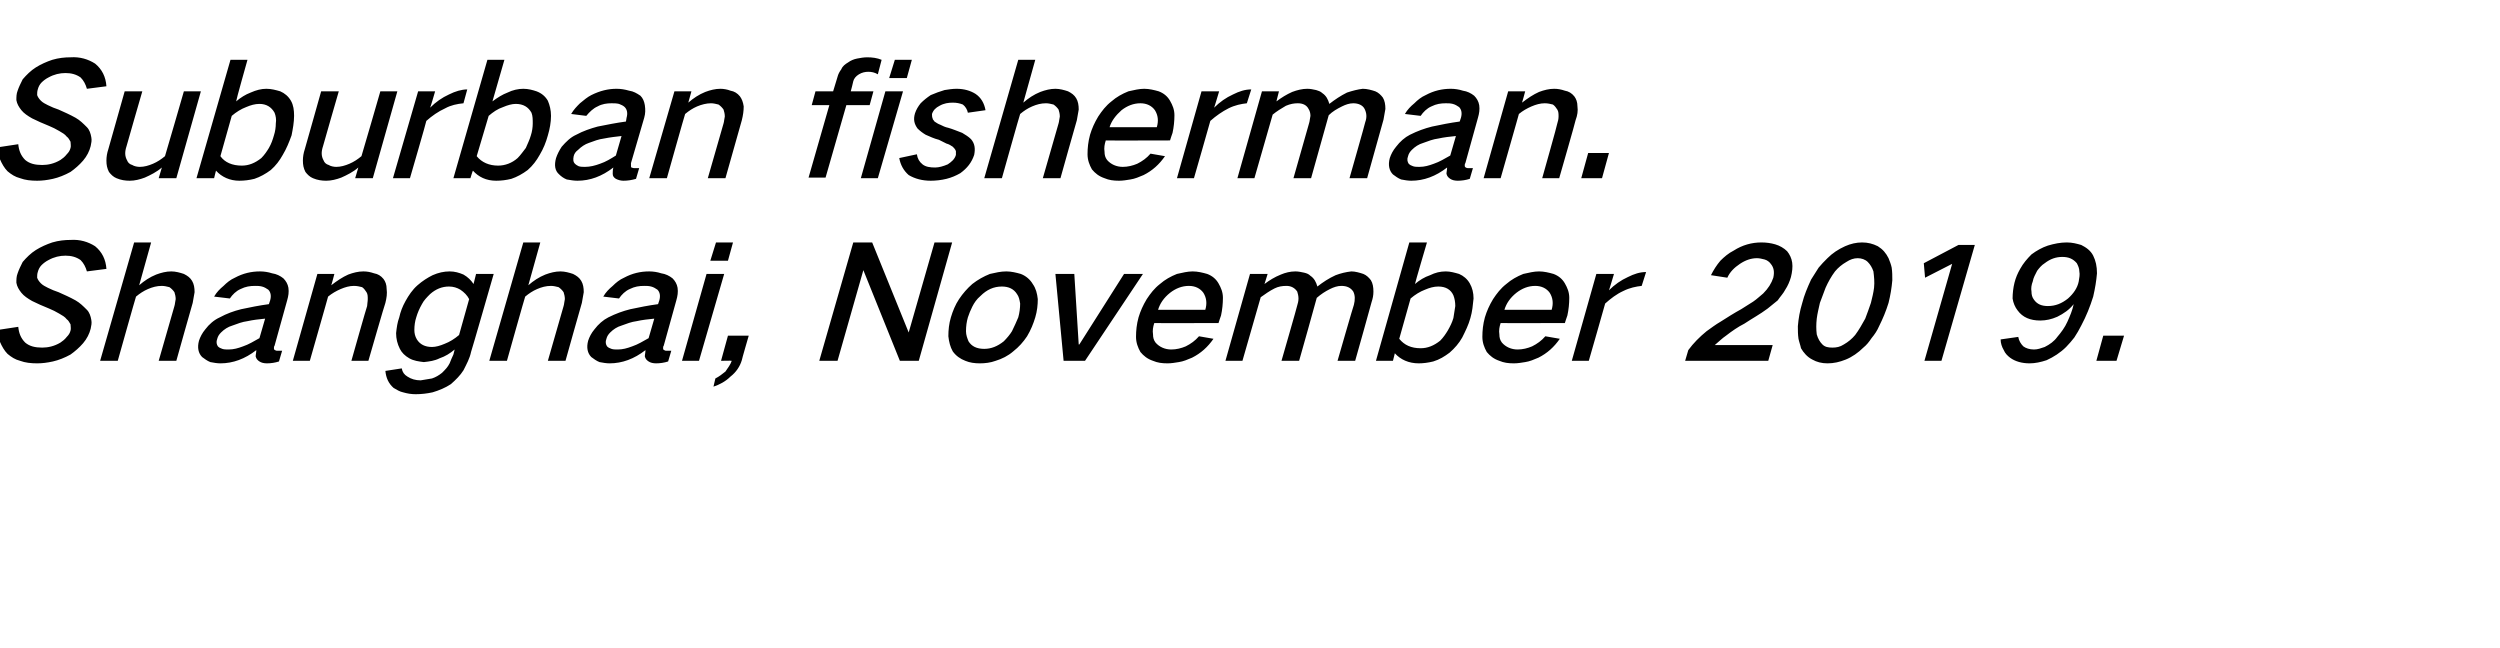
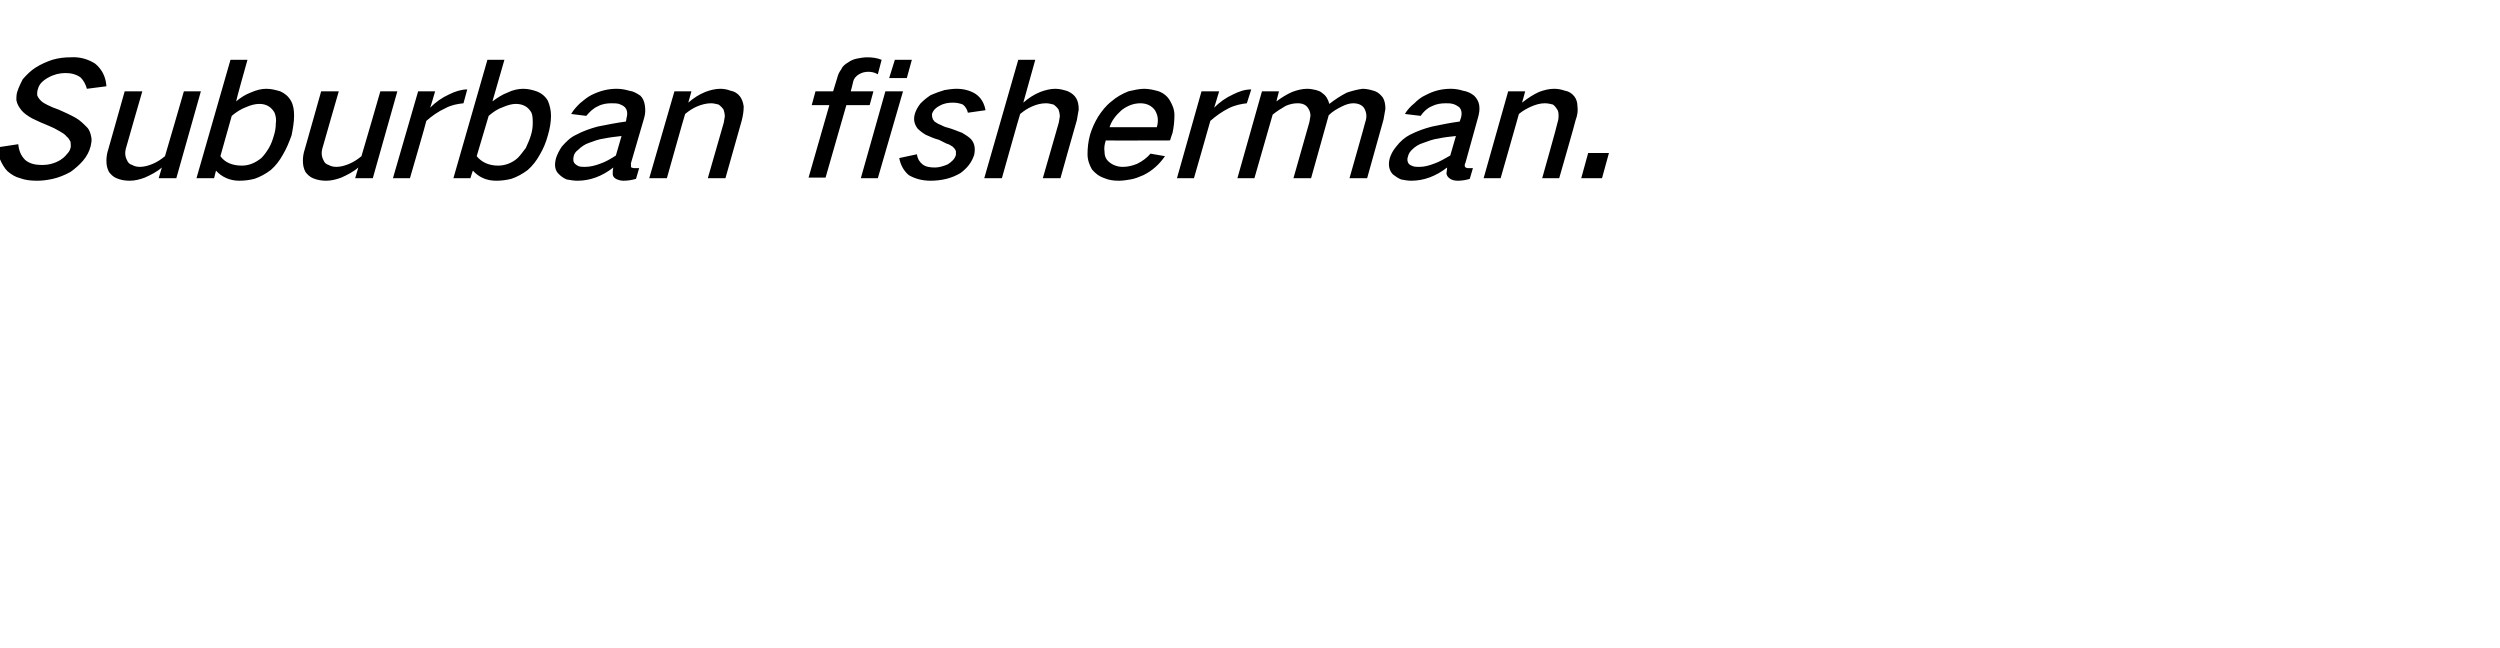
<svg xmlns="http://www.w3.org/2000/svg" version="1.1" width="397px" height="102.9px" viewBox="0 -6 397 102.9" style="top:-6px">
  <desc>Suburban fisherman. Shanghai, November 2019.</desc>
  <defs />
  <g id="Polygon27543">
-     <path d="M -0.4 46.4 C -0.3 47.1 -0.2 47.7 0 48.3 C 0.3 49 0.7 49.7 1.2 50.2 C 1.8 50.7 2.4 51.1 3.2 51.3 C 4 51.6 4.9 51.7 5.9 51.7 C 6.7 51.7 7.5 51.6 8.4 51.4 C 9.3 51.2 10.3 50.8 11.2 50.3 C 11.9 49.8 12.6 49.2 13.2 48.5 C 13.8 47.8 14.2 47 14.4 46.2 C 14.5 45.7 14.6 45.3 14.5 44.8 C 14.4 44.2 14.2 43.6 13.8 43.2 C 13.2 42.6 12.7 42.1 12 41.7 C 11.1 41.2 10.2 40.8 9.3 40.4 C 8.7 40.2 8.2 40 7.6 39.7 C 7.2 39.5 6.8 39.3 6.5 39 C 6.2 38.7 6 38.4 5.9 38.1 C 5.9 37.8 5.9 37.5 6 37.2 C 6.1 36.8 6.3 36.4 6.6 36.1 C 6.9 35.8 7.3 35.5 7.7 35.3 C 8.6 34.8 9.5 34.6 10.4 34.6 C 11.3 34.6 12.1 34.8 12.8 35.3 C 13.3 35.8 13.6 36.4 13.8 37.1 C 13.8 37.1 16.9 36.7 16.9 36.7 C 16.8 35.2 16.2 34 15.1 33.1 C 14 32.4 12.7 32 11.2 32.1 C 10.3 32.1 9.3 32.2 8.3 32.5 C 7.4 32.8 6.5 33.2 5.7 33.7 C 4.9 34.2 4.2 34.9 3.6 35.6 C 3.3 36.2 3 36.8 2.8 37.4 C 2.6 37.9 2.6 38.4 2.6 38.9 C 2.7 39.5 3 40 3.4 40.5 C 3.8 41 4.4 41.4 5.1 41.8 C 5.9 42.2 6.8 42.6 7.8 43 C 8.3 43.2 8.9 43.5 9.4 43.8 C 9.9 44.1 10.3 44.3 10.6 44.7 C 10.9 44.9 11 45.2 11.2 45.5 C 11.2 45.8 11.3 46.2 11.2 46.5 C 11.1 46.9 10.9 47.2 10.6 47.5 C 10.3 47.9 9.9 48.2 9.6 48.4 C 8.6 49 7.6 49.2 6.7 49.2 C 5.6 49.2 4.7 49 4 48.4 C 3.3 47.7 3 46.9 2.9 45.9 C 2.9 45.9 -0.4 46.4 -0.4 46.4 Z M 21.3 32.5 L 15.9 51.3 L 18.7 51.3 C 18.7 51.3 21.58 41.05 21.6 41.1 C 22.2 40.6 22.8 40.2 23.5 39.9 C 24.2 39.6 24.9 39.4 25.7 39.4 C 26.1 39.4 26.5 39.5 26.9 39.6 C 27.2 39.8 27.5 40.1 27.7 40.4 C 27.8 40.7 27.9 41.1 27.9 41.5 C 27.8 41.9 27.8 42.3 27.7 42.6 C 27.7 42.63 25.2 51.3 25.2 51.3 L 28 51.3 C 28 51.3 30.58 42.1 30.6 42.1 C 30.7 41.5 30.8 40.9 30.9 40.4 C 30.9 39.7 30.8 39.1 30.5 38.6 C 30.2 38.1 29.8 37.8 29.2 37.5 C 28.6 37.3 27.9 37.1 27.2 37.1 C 26.4 37.1 25.6 37.3 24.8 37.6 C 23.8 38 22.9 38.6 22.1 39.3 C 22.09 39.28 24 32.5 24 32.5 L 21.3 32.5 Z M 32.6 46.3 C 32.1 46.9 31.8 47.5 31.6 48.1 C 31.3 49.2 31.5 50.1 32.1 50.7 C 32.5 51 32.9 51.3 33.4 51.5 C 33.9 51.6 34.5 51.7 35 51.7 C 37 51.7 38.9 51 40.7 49.6 C 40.7 50 40.6 50.3 40.6 50.6 C 40.7 51 40.9 51.2 41.2 51.4 C 41.5 51.6 41.9 51.7 42.4 51.7 C 43 51.7 43.7 51.6 44.3 51.4 C 44.3 51.4 44.8 49.7 44.8 49.7 C 44.6 49.7 44.3 49.7 44.1 49.7 C 43.9 49.7 43.8 49.7 43.7 49.6 C 43.6 49.6 43.5 49.5 43.5 49.3 C 43.5 49.2 43.5 49 43.6 48.9 C 43.6 48.9 45.6 41.7 45.6 41.7 C 45.8 41 45.9 40.4 45.8 39.7 C 45.7 39.1 45.4 38.6 45 38.2 C 44.5 37.8 43.9 37.5 43.2 37.4 C 42.6 37.2 41.9 37.1 41.3 37.1 C 39.9 37.1 38.6 37.4 37.3 38.1 C 36.6 38.4 36 38.9 35.5 39.4 C 34.9 39.9 34.4 40.4 34 41.1 C 34 41.1 36.5 41.4 36.5 41.4 C 36.9 40.8 37.5 40.2 38.2 39.9 C 39 39.5 39.7 39.4 40.5 39.4 C 40.9 39.4 41.2 39.4 41.6 39.5 C 42 39.6 42.3 39.8 42.6 40 C 43 40.4 43.1 41 42.9 41.7 C 42.9 41.7 42.7 42.3 42.7 42.3 C 41.2 42.5 39.7 42.8 38.3 43.1 C 37.1 43.4 36 43.8 34.9 44.4 C 34 44.8 33.2 45.5 32.6 46.3 C 32.6 46.3 32.6 46.3 32.6 46.3 Z M 34.6 49 C 34.4 48.7 34.3 48.3 34.5 47.8 C 34.6 47.4 34.8 47.1 35.1 46.8 C 35.6 46.3 36.2 45.9 36.9 45.7 C 37.7 45.4 38.5 45.1 39.3 45 C 40.2 44.8 41.1 44.7 42.1 44.6 C 42.1 44.6 41.2 47.7 41.2 47.7 C 40.3 48.2 39.5 48.7 38.6 49 C 37.8 49.3 37.1 49.5 36.3 49.5 C 35.9 49.5 35.6 49.5 35.3 49.4 C 35 49.3 34.8 49.2 34.6 49 C 34.6 49 34.6 49 34.6 49 Z M 50.4 37.5 L 46.5 51.3 L 49.2 51.3 C 49.2 51.3 52.13 41.05 52.1 41.1 C 52.7 40.6 53.4 40.2 54.1 39.9 C 54.8 39.6 55.5 39.4 56.2 39.4 C 56.7 39.4 57.1 39.5 57.5 39.6 C 57.8 39.8 58 40.1 58.2 40.4 C 58.4 40.7 58.4 41.1 58.4 41.5 C 58.4 41.9 58.3 42.3 58.3 42.6 C 58.25 42.63 55.8 51.3 55.8 51.3 L 58.5 51.3 C 58.5 51.3 61.15 42.1 61.2 42.1 C 61.4 41.3 61.5 40.6 61.4 39.9 C 61.4 39.2 61.2 38.7 60.9 38.3 C 60.5 37.8 60 37.5 59.4 37.4 C 58.8 37.2 58.3 37.1 57.7 37.1 C 56.9 37.1 56.1 37.3 55.3 37.6 C 54.4 38 53.5 38.6 52.6 39.3 C 52.64 39.28 53.1 37.5 53.1 37.5 L 50.4 37.5 Z M 64.4 41.8 C 63.9 42.7 63.6 43.5 63.4 44.4 C 63.1 45.2 63 46 62.9 46.9 C 62.9 47.8 63.1 48.6 63.5 49.4 C 63.8 50 64.3 50.5 65 50.9 C 65.7 51.3 66.5 51.4 67.3 51.5 C 68.2 51.4 69 51.3 69.8 50.9 C 70.7 50.6 71.5 50.1 72.2 49.5 C 72.2 49.5 72 50.3 72 50.3 C 71.8 50.7 71.6 51.2 71.4 51.7 C 71.1 52.3 70.7 52.7 70.2 53.2 C 69.7 53.6 69.2 53.9 68.6 54.1 C 68 54.2 67.4 54.3 66.8 54.4 C 66 54.4 65.3 54.2 64.7 53.8 C 64.2 53.5 63.9 53.1 63.8 52.5 C 63.8 52.5 61.2 52.9 61.2 52.9 C 61.3 54 61.7 54.9 62.5 55.6 C 63 55.9 63.5 56.2 64 56.3 C 64.7 56.5 65.3 56.6 66 56.6 C 66.9 56.6 67.8 56.5 68.7 56.3 C 69.7 56 70.7 55.6 71.6 55 C 72.4 54.3 73.1 53.6 73.6 52.8 C 74.1 51.8 74.6 50.9 74.8 49.9 C 74.83 49.93 78.4 37.5 78.4 37.5 L 75.6 37.5 C 75.6 37.5 75.19 39.08 75.2 39.1 C 74.8 38.5 74.3 38 73.6 37.6 C 72.9 37.3 72.2 37.1 71.4 37.1 C 70.5 37.1 69.6 37.3 68.7 37.7 C 67.9 38.1 67.1 38.6 66.3 39.3 C 65.5 40 64.9 40.9 64.4 41.8 C 64.4 41.8 64.4 41.8 64.4 41.8 Z M 70.6 48.6 C 69.9 48.9 69.2 49.1 68.6 49.1 C 67.5 49.1 66.7 48.7 66.2 47.9 C 65.9 47.4 65.8 46.9 65.8 46.4 C 65.8 45.7 65.9 45 66.1 44.4 C 66.3 43.7 66.6 43 67 42.3 C 67.3 41.7 67.8 41.2 68.3 40.7 C 69.2 39.9 70.2 39.5 71.3 39.5 C 72 39.5 72.6 39.7 73.1 40 C 73.7 40.4 74.2 40.9 74.5 41.5 C 74.5 41.5 72.9 47.2 72.9 47.2 C 72.2 47.8 71.4 48.3 70.6 48.6 C 70.6 48.6 70.6 48.6 70.6 48.6 Z M 83.1 32.5 L 77.7 51.3 L 80.5 51.3 C 80.5 51.3 83.38 41.05 83.4 41.1 C 84 40.6 84.6 40.2 85.3 39.9 C 86 39.6 86.7 39.4 87.5 39.4 C 87.9 39.4 88.3 39.5 88.7 39.6 C 89 39.8 89.3 40.1 89.5 40.4 C 89.6 40.7 89.7 41.1 89.7 41.5 C 89.6 41.9 89.6 42.3 89.5 42.6 C 89.5 42.63 87 51.3 87 51.3 L 89.8 51.3 C 89.8 51.3 92.38 42.1 92.4 42.1 C 92.5 41.5 92.6 40.9 92.7 40.4 C 92.7 39.7 92.6 39.1 92.3 38.6 C 92 38.1 91.6 37.8 91 37.5 C 90.4 37.3 89.7 37.1 89 37.1 C 88.2 37.1 87.4 37.3 86.6 37.6 C 85.6 38 84.7 38.6 83.9 39.3 C 83.89 39.28 85.8 32.5 85.8 32.5 L 83.1 32.5 Z M 94.4 46.3 C 93.9 46.9 93.6 47.5 93.4 48.1 C 93.1 49.2 93.3 50.1 93.9 50.7 C 94.3 51 94.7 51.3 95.2 51.5 C 95.7 51.6 96.3 51.7 96.8 51.7 C 98.8 51.7 100.7 51 102.5 49.6 C 102.5 50 102.4 50.3 102.4 50.6 C 102.5 51 102.7 51.2 103 51.4 C 103.3 51.6 103.7 51.7 104.2 51.7 C 104.8 51.7 105.5 51.6 106.1 51.4 C 106.1 51.4 106.6 49.7 106.6 49.7 C 106.4 49.7 106.1 49.7 105.9 49.7 C 105.7 49.7 105.6 49.7 105.5 49.6 C 105.4 49.6 105.3 49.5 105.3 49.3 C 105.3 49.2 105.3 49 105.4 48.9 C 105.4 48.9 107.4 41.7 107.4 41.7 C 107.6 41 107.7 40.4 107.6 39.7 C 107.5 39.1 107.2 38.6 106.8 38.2 C 106.3 37.8 105.7 37.5 105 37.4 C 104.4 37.2 103.7 37.1 103.1 37.1 C 101.7 37.1 100.4 37.4 99.1 38.1 C 98.4 38.4 97.8 38.9 97.3 39.4 C 96.7 39.9 96.2 40.4 95.8 41.1 C 95.8 41.1 98.3 41.4 98.3 41.4 C 98.7 40.8 99.3 40.2 100 39.9 C 100.8 39.5 101.5 39.4 102.3 39.4 C 102.7 39.4 103 39.4 103.4 39.5 C 103.8 39.6 104.1 39.8 104.4 40 C 104.8 40.4 104.9 41 104.7 41.7 C 104.7 41.7 104.5 42.3 104.5 42.3 C 103 42.5 101.5 42.8 100.1 43.1 C 98.9 43.4 97.8 43.8 96.6 44.4 C 95.8 44.8 95 45.5 94.4 46.3 C 94.4 46.3 94.4 46.3 94.4 46.3 Z M 96.4 49 C 96.2 48.7 96.1 48.3 96.3 47.8 C 96.4 47.4 96.6 47.1 96.9 46.8 C 97.4 46.3 98 45.9 98.7 45.7 C 99.5 45.4 100.3 45.1 101.1 45 C 102 44.8 102.9 44.7 103.9 44.6 C 103.9 44.6 103 47.7 103 47.7 C 102.1 48.2 101.3 48.7 100.4 49 C 99.6 49.3 98.9 49.5 98.1 49.5 C 97.7 49.5 97.4 49.5 97.1 49.4 C 96.8 49.3 96.6 49.2 96.4 49 C 96.4 49 96.4 49 96.4 49 Z M 112.2 37.5 L 108.3 51.3 L 111 51.3 L 115 37.5 L 112.2 37.5 Z M 113.7 32.5 L 112.8 35.4 L 115.6 35.4 L 116.4 32.5 L 113.7 32.5 Z M 115.2 53 C 114.7 53.4 114.2 53.8 113.6 54.1 C 113.6 54.1 113.3 55.4 113.3 55.4 C 114.2 55.1 115.2 54.6 116 53.8 C 116.9 53.1 117.5 52.2 117.8 51.2 C 117.78 51.15 118.9 47.3 118.9 47.3 L 115.6 47.3 L 114.5 51.3 C 114.5 51.3 116.15 51.25 116.2 51.3 C 116 51.9 115.6 52.4 115.2 53 C 115.2 53 115.2 53 115.2 53 Z M 135.5 32.5 L 130.1 51.3 L 133 51.3 L 137.1 36.9 L 137.1 36.9 L 142.9 51.3 L 145.9 51.3 L 151.2 32.5 L 148.4 32.5 L 144.3 46.8 L 144.3 46.8 L 138.5 32.5 L 135.5 32.5 Z M 152.3 41.5 C 151.7 42.4 151.3 43.4 151 44.4 C 150.7 45.4 150.6 46.4 150.6 47.4 C 150.7 48.3 150.9 49.1 151.3 49.8 C 151.8 50.5 152.5 51 153.3 51.3 C 154 51.6 154.8 51.7 155.6 51.7 C 156.4 51.7 157.3 51.6 158.1 51.3 C 159.1 51 160.1 50.5 160.9 49.8 C 161.8 49.1 162.5 48.3 163.1 47.4 C 163.7 46.4 164.1 45.4 164.4 44.4 C 164.7 43.4 164.8 42.4 164.8 41.5 C 164.7 40.6 164.5 39.8 164 39.1 C 163.6 38.4 162.9 37.8 162.1 37.5 C 161.4 37.3 160.6 37.1 159.8 37.1 C 158.9 37.1 158.1 37.3 157.2 37.5 C 156.2 37.9 155.3 38.4 154.4 39.1 C 153.6 39.8 152.9 40.6 152.3 41.5 C 152.3 41.5 152.3 41.5 152.3 41.5 Z M 153.4 46.6 C 153.4 45.8 153.5 45.1 153.7 44.4 C 153.9 43.8 154.1 43.3 154.4 42.7 C 154.7 42.1 155.1 41.5 155.7 41 C 156.7 40 157.8 39.5 159.1 39.5 C 160.2 39.5 161 39.9 161.5 40.7 C 161.8 41.1 161.9 41.6 162 42.2 C 162 42.9 161.9 43.7 161.7 44.4 C 161.4 45.1 161.1 45.8 160.7 46.6 C 160.4 47.1 159.9 47.7 159.4 48.2 C 158.4 49 157.4 49.4 156.3 49.4 C 155.1 49.4 154.3 49 153.8 48.2 C 153.6 47.7 153.4 47.2 153.4 46.6 C 153.4 46.6 153.4 46.6 153.4 46.6 Z M 167.6 37.5 L 168.9 51.3 L 172.3 51.3 L 181.5 37.5 L 178.5 37.5 L 171.4 48.7 L 171.3 48.7 L 170.6 37.5 L 167.6 37.5 Z M 182.1 41.5 C 181.5 42.5 181.1 43.4 180.8 44.4 C 180.5 45.5 180.4 46.5 180.4 47.5 C 180.4 48.4 180.7 49.2 181.1 49.9 C 181.6 50.5 182.2 51 183.1 51.3 C 183.8 51.6 184.5 51.7 185.4 51.7 C 186 51.7 186.6 51.6 187.2 51.5 C 187.9 51.4 188.6 51.1 189.3 50.8 C 190.7 50.1 191.8 49.1 192.7 47.8 C 192.7 47.8 190.4 47.4 190.4 47.4 C 189.8 48.1 189.1 48.6 188.3 49 C 187.6 49.3 186.8 49.5 186 49.5 C 185 49.5 184.1 49.1 183.5 48.4 C 183.2 48 183.1 47.6 183.1 47.1 C 183 46.5 183.1 45.9 183.3 45.3 C 183.28 45.33 193.5 45.3 193.5 45.3 C 193.5 45.3 193.87 44.13 193.9 44.1 C 194.1 43.2 194.2 42.2 194.2 41.3 C 194.2 40.4 193.9 39.7 193.5 39 C 193.1 38.3 192.5 37.8 191.7 37.5 C 191 37.3 190.2 37.1 189.4 37.1 C 188.6 37.1 187.8 37.3 186.9 37.5 C 185.9 37.9 185 38.4 184.2 39.1 C 183.3 39.8 182.7 40.6 182.1 41.5 C 182.1 41.5 182.1 41.5 182.1 41.5 Z M 183.9 43.2 C 184.2 42.2 184.8 41.3 185.8 40.5 C 186.7 39.8 187.7 39.4 188.8 39.4 C 189.8 39.4 190.6 39.8 191.1 40.5 C 191.6 41.3 191.7 42.2 191.4 43.2 C 191.4 43.2 183.9 43.2 183.9 43.2 Z M 198.5 37.5 L 194.6 51.3 L 197.3 51.3 C 197.3 51.3 200.2 41.23 200.2 41.2 C 200.9 40.7 201.6 40.2 202.4 39.8 C 203 39.5 203.6 39.4 204.3 39.4 C 205 39.4 205.6 39.7 206 40.3 C 206.1 40.6 206.2 41 206.2 41.4 C 206.2 41.8 206.1 42.2 206 42.5 C 206.03 42.53 203.5 51.3 203.5 51.3 L 206.3 51.3 C 206.3 51.3 209.13 41.3 209.1 41.3 C 209.8 40.7 210.4 40.3 211.2 39.9 C 211.8 39.6 212.4 39.4 213 39.4 C 213.9 39.4 214.5 39.7 214.9 40.3 C 215.2 40.9 215.2 41.6 215 42.4 C 214.96 42.4 212.4 51.3 212.4 51.3 L 215.2 51.3 C 215.2 51.3 217.82 42.03 217.8 42 C 218 41.4 218.1 40.9 218.1 40.3 C 218.1 39.6 218 39 217.7 38.5 C 217.4 38.1 217 37.7 216.5 37.5 C 215.9 37.3 215.2 37.1 214.6 37.1 C 213.7 37.2 212.9 37.4 212.1 37.7 C 211 38.2 210.1 38.8 209.2 39.5 C 209.2 39.5 209.2 39.5 209.2 39.5 C 209 38.8 208.7 38.2 208.1 37.8 C 207.8 37.5 207.5 37.4 207.1 37.3 C 206.6 37.2 206.2 37.1 205.7 37.1 C 204.9 37.1 204.1 37.3 203.4 37.6 C 202.4 38 201.6 38.5 200.8 39.1 C 200.8 39.13 201.3 37.5 201.3 37.5 L 198.5 37.5 Z M 223.8 32.5 L 218.5 51.3 L 221.2 51.3 C 221.2 51.3 221.51 50.08 221.5 50.1 C 222.4 51.1 223.7 51.7 225.3 51.7 C 226 51.7 226.8 51.6 227.6 51.4 C 228.6 51.1 229.4 50.6 230.2 50 C 231 49.3 231.7 48.5 232.2 47.6 C 232.7 46.6 233.2 45.6 233.5 44.5 C 233.8 43.5 233.9 42.4 234 41.4 C 234 40.5 233.8 39.7 233.4 39 C 233 38.3 232.4 37.8 231.7 37.5 C 231 37.3 230.3 37.1 229.6 37.1 C 228.7 37.1 227.9 37.3 227.1 37.7 C 226.2 38 225.4 38.5 224.7 39.1 C 224.67 39.05 226.6 32.5 226.6 32.5 L 223.8 32.5 Z M 226.3 40 C 227 39.7 227.7 39.5 228.4 39.5 C 229.6 39.5 230.4 40 230.8 40.9 C 231 41.4 231.1 42 231.1 42.6 C 231 43.2 230.9 43.9 230.8 44.5 C 230.6 45.2 230.3 45.8 229.9 46.5 C 229.6 47 229.2 47.6 228.7 48.1 C 227.7 48.9 226.7 49.3 225.6 49.3 C 224.1 49.3 223 48.8 222.2 47.8 C 222.2 47.8 224 41.4 224 41.4 C 224.7 40.8 225.5 40.3 226.3 40 C 226.3 40 226.3 40 226.3 40 Z M 237.1 41.5 C 236.5 42.5 236.1 43.4 235.8 44.4 C 235.5 45.5 235.4 46.5 235.4 47.5 C 235.4 48.4 235.7 49.2 236.1 49.9 C 236.6 50.5 237.2 51 238.1 51.3 C 238.8 51.6 239.5 51.7 240.4 51.7 C 241 51.7 241.6 51.6 242.2 51.5 C 242.9 51.4 243.6 51.1 244.3 50.8 C 245.7 50.1 246.8 49.1 247.7 47.8 C 247.7 47.8 245.4 47.4 245.4 47.4 C 244.8 48.1 244.1 48.6 243.3 49 C 242.6 49.3 241.8 49.5 241 49.5 C 240 49.5 239.1 49.1 238.5 48.4 C 238.2 48 238.1 47.6 238.1 47.1 C 238 46.5 238.1 45.9 238.3 45.3 C 238.28 45.33 248.5 45.3 248.5 45.3 C 248.5 45.3 248.87 44.13 248.9 44.1 C 249.1 43.2 249.2 42.2 249.2 41.3 C 249.2 40.4 248.9 39.7 248.5 39 C 248.1 38.3 247.5 37.8 246.7 37.5 C 246 37.3 245.2 37.1 244.4 37.1 C 243.6 37.1 242.8 37.3 241.9 37.5 C 240.9 37.9 240 38.4 239.2 39.1 C 238.3 39.8 237.7 40.6 237.1 41.5 C 237.1 41.5 237.1 41.5 237.1 41.5 Z M 238.9 43.2 C 239.2 42.2 239.8 41.3 240.8 40.5 C 241.7 39.8 242.7 39.4 243.8 39.4 C 244.8 39.4 245.6 39.8 246.1 40.5 C 246.6 41.3 246.7 42.2 246.4 43.2 C 246.4 43.2 238.9 43.2 238.9 43.2 Z M 253.5 37.5 L 249.6 51.3 L 252.3 51.3 C 252.3 51.3 254.92 42.2 254.9 42.2 C 255.8 41.4 256.7 40.7 257.8 40.2 C 258.8 39.7 259.8 39.5 260.7 39.4 C 260.7 39.4 261.4 37.2 261.4 37.2 C 260.4 37.2 259.5 37.5 258.5 38 C 257.4 38.5 256.4 39.2 255.5 40.1 C 255.52 40.13 256.3 37.5 256.3 37.5 L 253.5 37.5 Z M 271 46.6 C 269.9 47.5 268.9 48.5 268.1 49.6 C 268.09 49.63 267.6 51.3 267.6 51.3 L 280.8 51.3 L 281.5 48.8 C 281.5 48.8 272.3 48.8 272.3 48.8 C 272.9 48.3 273.5 47.7 274.1 47.3 C 275 46.6 276 45.9 277 45.4 C 278.2 44.6 279.5 43.9 280.7 43 C 281.2 42.6 281.8 42.1 282.3 41.7 C 282.7 41.1 283.2 40.6 283.5 40 C 283.9 39.4 284.2 38.7 284.4 38 C 284.6 37.2 284.7 36.4 284.6 35.7 C 284.5 35 284.2 34.4 283.8 33.9 C 283.3 33.4 282.6 33 281.9 32.8 C 281.2 32.6 280.5 32.5 279.7 32.5 C 278.2 32.5 276.7 32.9 275.3 33.8 C 274.5 34.2 273.8 34.8 273.2 35.4 C 272.6 36.1 272.1 36.9 271.7 37.7 C 271.7 37.7 274.3 38.1 274.3 38.1 C 274.7 37.2 275.4 36.5 276.3 35.9 C 277.2 35.3 278.1 35 279 35 C 279.4 35 279.8 35.1 280.2 35.2 C 280.6 35.3 281 35.6 281.2 35.9 C 281.7 36.5 281.8 37.2 281.6 38.1 C 281.3 39 280.8 39.8 280 40.6 C 279.5 41 279 41.5 278.4 41.9 C 277.8 42.3 277.1 42.7 276.5 43.1 C 275.4 43.7 274.3 44.4 273.2 45.1 C 272.5 45.5 271.7 46.1 271 46.6 C 271 46.6 271 46.6 271 46.6 Z M 287.6 38.4 C 287 39.7 286.5 40.9 286.2 42.1 C 285.8 43.4 285.6 44.6 285.5 45.8 C 285.5 46.5 285.5 47.1 285.6 47.8 C 285.7 48.3 285.9 48.8 286 49.3 C 286.4 50 287 50.7 287.8 51.1 C 288.5 51.5 289.3 51.7 290.2 51.7 C 291.2 51.7 292.1 51.5 293.1 51.1 C 294.1 50.7 295.1 50 295.9 49.2 C 296.4 48.8 296.8 48.3 297.2 47.7 C 297.7 47.1 298.1 46.5 298.4 45.8 C 299 44.6 299.5 43.4 299.9 42.1 C 300.2 40.9 300.4 39.7 300.5 38.5 C 300.5 37.8 300.5 37.2 300.4 36.5 C 300.3 36 300.1 35.5 299.9 35 C 299.5 34.2 299 33.6 298.2 33.1 C 297.4 32.7 296.6 32.5 295.7 32.5 C 294.8 32.5 293.9 32.7 293 33.1 C 291.9 33.6 291 34.2 290.2 35 C 289.7 35.5 289.2 36 288.8 36.5 C 288.4 37.1 288 37.8 287.6 38.4 C 287.6 38.4 287.6 38.4 287.6 38.4 Z M 288.5 44.6 C 288.6 43.8 288.8 43 289 42.1 C 289.3 41.3 289.6 40.5 289.9 39.7 C 290.3 38.8 290.8 37.9 291.4 37.1 C 291.9 36.5 292.5 36 293.2 35.6 C 293.8 35.2 294.4 35 295 35 C 295.6 35 296.2 35.2 296.6 35.6 C 297 36 297.3 36.5 297.5 37.1 C 297.6 37.9 297.7 38.8 297.6 39.7 C 297.5 40.5 297.3 41.3 297.1 42.1 C 296.8 43 296.5 43.8 296.2 44.6 C 295.7 45.5 295.2 46.4 294.6 47.2 C 294.1 47.8 293.5 48.3 292.8 48.7 C 292.2 49.1 291.6 49.2 291 49.2 C 290.3 49.2 289.8 49.1 289.4 48.7 C 289 48.3 288.7 47.8 288.5 47.1 C 288.4 46.3 288.4 45.5 288.5 44.6 C 288.5 44.6 288.5 44.6 288.5 44.6 Z M 305.5 35.8 L 305.7 38.1 L 310 35.9 L 305.6 51.3 L 308.3 51.3 L 313.6 32.9 L 311 32.9 L 305.5 35.8 Z M 322.6 40.3 C 322.5 39.8 322.6 39.2 322.8 38.7 C 322.9 38.1 323.2 37.6 323.5 37 C 323.8 36.6 324.2 36.1 324.7 35.8 C 325.6 35.1 326.5 34.8 327.5 34.8 C 328.5 34.8 329.2 35.1 329.8 35.8 C 330 36.2 330.2 36.6 330.2 37.1 C 330.3 37.6 330.2 38.1 330.1 38.7 C 329.9 39.7 329.3 40.6 328.4 41.4 C 327.4 42.2 326.4 42.6 325.2 42.6 C 324.2 42.6 323.5 42.3 323 41.6 C 322.7 41.2 322.6 40.8 322.6 40.3 C 322.6 40.3 322.6 40.3 322.6 40.3 Z M 320.8 36.7 C 320.4 37.4 320.1 38.1 319.9 38.9 C 319.7 39.7 319.6 40.6 319.6 41.4 C 319.7 42.1 320 42.8 320.4 43.3 C 321.2 44.4 322.4 44.9 324 44.9 C 324.9 44.9 325.8 44.7 326.7 44.3 C 327.7 43.8 328.6 43.2 329.3 42.3 C 329.3 42.3 329.3 42.3 329.3 42.3 C 329.1 43.3 328.7 44.2 328.3 45.1 C 327.9 46 327.3 46.8 326.7 47.5 C 326.2 48.2 325.5 48.7 324.7 49.1 C 324.1 49.3 323.6 49.5 323 49.5 C 322.3 49.5 321.7 49.3 321.3 49 C 320.9 48.6 320.6 48.1 320.5 47.5 C 320.5 47.5 317.7 47.9 317.7 47.9 C 317.7 48.5 317.9 49.1 318.2 49.6 C 318.4 50.1 318.8 50.5 319.2 50.8 C 320 51.4 321.1 51.7 322.3 51.7 C 323.2 51.7 324.1 51.5 325 51.2 C 326.1 50.7 327.2 50 328.1 49.1 C 328.6 48.6 329 48.1 329.4 47.6 C 329.8 47 330.2 46.3 330.5 45.7 C 331.3 44.2 331.9 42.7 332.4 41.1 C 332.7 39.8 332.9 38.6 333 37.4 C 333 36.3 332.8 35.4 332.4 34.6 C 332 33.8 331.3 33.3 330.5 32.9 C 329.8 32.7 329.1 32.5 328.2 32.5 C 327.2 32.5 326.2 32.7 325.2 33 C 324.3 33.3 323.4 33.8 322.6 34.4 C 321.9 35.1 321.3 35.8 320.8 36.7 C 320.8 36.7 320.8 36.7 320.8 36.7 Z M 334 47.3 L 332.9 51.3 L 336.1 51.3 L 337.3 47.3 L 334 47.3 Z " stroke="none" fill="#000" />
-   </g>
+     </g>
  <g id="Polygon27542">
    <path d="M -0.4 17.4 C -0.3 18.1 -0.2 18.7 0 19.3 C 0.3 20 0.7 20.7 1.2 21.2 C 1.8 21.7 2.4 22.1 3.2 22.3 C 4 22.6 4.9 22.7 5.9 22.7 C 6.7 22.7 7.5 22.6 8.4 22.4 C 9.3 22.2 10.3 21.8 11.2 21.3 C 11.9 20.8 12.6 20.2 13.2 19.5 C 13.8 18.8 14.2 18 14.4 17.2 C 14.5 16.7 14.6 16.3 14.5 15.8 C 14.4 15.2 14.2 14.6 13.8 14.2 C 13.2 13.6 12.7 13.1 12 12.7 C 11.1 12.2 10.2 11.8 9.3 11.4 C 8.7 11.2 8.2 11 7.6 10.7 C 7.2 10.5 6.8 10.3 6.5 10 C 6.2 9.7 6 9.4 5.9 9.1 C 5.9 8.8 5.9 8.5 6 8.2 C 6.1 7.8 6.3 7.4 6.6 7.1 C 6.9 6.8 7.3 6.5 7.7 6.3 C 8.6 5.8 9.5 5.6 10.4 5.6 C 11.3 5.6 12.1 5.8 12.8 6.3 C 13.3 6.8 13.6 7.4 13.8 8.1 C 13.8 8.1 16.9 7.7 16.9 7.7 C 16.8 6.2 16.2 5 15.1 4.1 C 14 3.4 12.7 3 11.2 3.1 C 10.3 3.1 9.3 3.2 8.3 3.5 C 7.4 3.8 6.5 4.2 5.7 4.7 C 4.9 5.2 4.2 5.9 3.6 6.6 C 3.3 7.2 3 7.8 2.8 8.4 C 2.6 8.9 2.6 9.4 2.6 9.9 C 2.7 10.5 3 11 3.4 11.5 C 3.8 12 4.4 12.4 5.1 12.8 C 5.9 13.2 6.8 13.6 7.8 14 C 8.3 14.2 8.9 14.5 9.4 14.8 C 9.9 15.1 10.3 15.3 10.6 15.7 C 10.9 15.9 11 16.2 11.2 16.5 C 11.2 16.8 11.3 17.2 11.2 17.5 C 11.1 17.9 10.9 18.2 10.6 18.5 C 10.3 18.9 9.9 19.2 9.6 19.4 C 8.6 20 7.6 20.2 6.7 20.2 C 5.6 20.2 4.7 20 4 19.4 C 3.3 18.7 3 17.9 2.9 16.9 C 2.9 16.9 -0.4 17.4 -0.4 17.4 Z M 19.8 8.5 C 19.8 8.5 17.2 17.73 17.2 17.7 C 17 18.3 16.9 18.9 16.9 19.5 C 16.9 20.2 17 20.7 17.3 21.3 C 17.6 21.7 18 22.1 18.5 22.3 C 19.2 22.6 19.9 22.7 20.6 22.7 C 21.4 22.7 22.2 22.5 23 22.2 C 23.9 21.8 24.9 21.3 25.7 20.6 C 25.72 20.55 25.2 22.3 25.2 22.3 L 28 22.3 L 31.9 8.5 L 29.2 8.5 C 29.2 8.5 26.23 18.78 26.2 18.8 C 25.6 19.3 25 19.7 24.3 20 C 23.6 20.3 22.9 20.5 22.2 20.5 C 21.8 20.5 21.3 20.4 21 20.2 C 20.6 20.1 20.3 19.8 20.2 19.5 C 19.8 18.8 19.8 18.1 20.1 17.2 C 20.08 17.2 22.6 8.5 22.6 8.5 L 19.8 8.5 Z M 36.6 3.5 L 31.2 22.3 L 34 22.3 C 34 22.3 34.29 21.08 34.3 21.1 C 35.2 22.1 36.5 22.7 38 22.7 C 38.8 22.7 39.6 22.6 40.4 22.4 C 41.3 22.1 42.2 21.6 43 21 C 43.8 20.3 44.4 19.5 44.9 18.6 C 45.5 17.6 45.9 16.6 46.3 15.5 C 46.5 14.5 46.7 13.4 46.7 12.4 C 46.7 11.5 46.6 10.7 46.2 10 C 45.8 9.3 45.2 8.8 44.5 8.5 C 43.8 8.3 43.1 8.1 42.3 8.1 C 41.5 8.1 40.7 8.3 39.8 8.7 C 39 9 38.2 9.5 37.5 10.1 C 37.45 10.05 39.3 3.5 39.3 3.5 L 36.6 3.5 Z M 39.1 11 C 39.8 10.7 40.5 10.5 41.2 10.5 C 42.3 10.5 43.1 11 43.6 11.9 C 43.8 12.4 43.9 13 43.8 13.6 C 43.8 14.2 43.7 14.9 43.5 15.5 C 43.3 16.2 43.1 16.8 42.7 17.5 C 42.4 18 42 18.6 41.5 19.1 C 40.5 19.9 39.5 20.3 38.4 20.3 C 36.9 20.3 35.7 19.8 35 18.8 C 35 18.8 36.8 12.4 36.8 12.4 C 37.5 11.8 38.3 11.3 39.1 11 C 39.1 11 39.1 11 39.1 11 Z M 51 8.5 C 51 8.5 48.4 17.73 48.4 17.7 C 48.2 18.3 48.1 18.9 48.1 19.5 C 48.1 20.2 48.2 20.7 48.5 21.3 C 48.8 21.7 49.2 22.1 49.7 22.3 C 50.4 22.6 51.1 22.7 51.8 22.7 C 52.6 22.7 53.4 22.5 54.2 22.2 C 55.1 21.8 56.1 21.3 56.9 20.6 C 56.92 20.55 56.4 22.3 56.4 22.3 L 59.2 22.3 L 63.1 8.5 L 60.4 8.5 C 60.4 8.5 57.43 18.78 57.4 18.8 C 56.8 19.3 56.2 19.7 55.5 20 C 54.8 20.3 54.1 20.5 53.4 20.5 C 53 20.5 52.5 20.4 52.2 20.2 C 51.8 20.1 51.5 19.8 51.4 19.5 C 51 18.8 51 18.1 51.3 17.2 C 51.28 17.2 53.8 8.5 53.8 8.5 L 51 8.5 Z M 66.4 8.5 L 62.4 22.3 L 65.1 22.3 C 65.1 22.3 67.75 13.2 67.7 13.2 C 68.6 12.4 69.6 11.7 70.7 11.2 C 71.6 10.7 72.6 10.5 73.6 10.4 C 73.6 10.4 74.2 8.2 74.2 8.2 C 73.3 8.2 72.3 8.5 71.3 9 C 70.2 9.5 69.2 10.2 68.3 11.1 C 68.34 11.13 69.1 8.5 69.1 8.5 L 66.4 8.5 Z M 77.4 3.5 L 72 22.3 L 74.7 22.3 C 74.7 22.3 75.07 21.08 75.1 21.1 C 76 22.1 77.2 22.7 78.8 22.7 C 79.6 22.7 80.4 22.6 81.2 22.4 C 82.1 22.1 83 21.6 83.8 21 C 84.6 20.3 85.2 19.5 85.7 18.6 C 86.3 17.6 86.7 16.6 87 15.5 C 87.3 14.5 87.5 13.4 87.5 12.4 C 87.5 11.5 87.3 10.7 87 10 C 86.6 9.3 86 8.8 85.2 8.5 C 84.6 8.3 83.9 8.1 83.1 8.1 C 82.3 8.1 81.4 8.3 80.6 8.7 C 79.8 9 79 9.5 78.2 10.1 C 78.23 10.05 80.1 3.5 80.1 3.5 L 77.4 3.5 Z M 79.9 11 C 80.6 10.7 81.3 10.5 81.9 10.5 C 83.1 10.5 83.9 11 84.4 11.9 C 84.6 12.4 84.6 13 84.6 13.6 C 84.6 14.2 84.5 14.9 84.3 15.5 C 84.1 16.2 83.8 16.8 83.5 17.5 C 83.1 18 82.7 18.6 82.2 19.1 C 81.3 19.9 80.2 20.3 79.1 20.3 C 77.7 20.3 76.5 19.8 75.7 18.8 C 75.7 18.8 77.6 12.4 77.6 12.4 C 78.3 11.8 79 11.3 79.9 11 C 79.9 11 79.9 11 79.9 11 Z M 89.2 17.3 C 88.8 17.9 88.5 18.5 88.3 19.1 C 88 20.2 88.1 21.1 88.8 21.7 C 89.1 22 89.5 22.3 90 22.5 C 90.6 22.6 91.1 22.7 91.7 22.7 C 93.7 22.7 95.6 22 97.4 20.6 C 97.3 21 97.3 21.3 97.3 21.6 C 97.3 22 97.5 22.2 97.8 22.4 C 98.2 22.6 98.6 22.7 99 22.7 C 99.7 22.7 100.3 22.6 101 22.4 C 101 22.4 101.5 20.7 101.5 20.7 C 101.2 20.7 101 20.7 100.8 20.7 C 100.6 20.7 100.5 20.7 100.3 20.6 C 100.2 20.6 100.2 20.5 100.2 20.3 C 100.2 20.2 100.2 20 100.2 19.9 C 100.2 19.9 102.3 12.7 102.3 12.7 C 102.5 12 102.5 11.4 102.4 10.7 C 102.3 10.1 102.1 9.6 101.7 9.2 C 101.1 8.8 100.6 8.5 99.9 8.4 C 99.2 8.2 98.6 8.1 97.9 8.1 C 96.6 8.1 95.3 8.4 93.9 9.1 C 93.3 9.4 92.7 9.9 92.1 10.4 C 91.6 10.9 91.1 11.4 90.7 12.1 C 90.7 12.1 93.1 12.4 93.1 12.4 C 93.6 11.8 94.2 11.2 94.9 10.9 C 95.6 10.5 96.4 10.4 97.1 10.4 C 97.5 10.4 97.9 10.4 98.3 10.5 C 98.6 10.6 99 10.8 99.2 11 C 99.6 11.4 99.7 12 99.5 12.7 C 99.5 12.7 99.4 13.3 99.4 13.3 C 97.9 13.5 96.4 13.8 94.9 14.1 C 93.8 14.4 92.6 14.8 91.5 15.4 C 90.6 15.8 89.9 16.5 89.2 17.3 C 89.2 17.3 89.2 17.3 89.2 17.3 Z M 91.3 20 C 91 19.7 91 19.3 91.1 18.8 C 91.2 18.4 91.4 18.1 91.8 17.8 C 92.3 17.3 92.9 16.9 93.5 16.7 C 94.3 16.4 95.1 16.1 95.9 16 C 96.9 15.8 97.8 15.7 98.7 15.6 C 98.7 15.6 97.8 18.7 97.8 18.7 C 97 19.2 96.2 19.7 95.3 20 C 94.5 20.3 93.7 20.5 92.9 20.5 C 92.6 20.5 92.2 20.5 91.9 20.4 C 91.7 20.3 91.5 20.2 91.3 20 C 91.3 20 91.3 20 91.3 20 Z M 107.1 8.5 L 103.1 22.3 L 105.9 22.3 C 105.9 22.3 108.78 12.05 108.8 12.1 C 109.4 11.6 110 11.2 110.7 10.9 C 111.4 10.6 112.2 10.4 112.9 10.4 C 113.3 10.4 113.7 10.5 114.1 10.6 C 114.4 10.8 114.7 11.1 114.9 11.4 C 115 11.7 115.1 12.1 115.1 12.5 C 115 12.9 115 13.3 114.9 13.6 C 114.9 13.63 112.4 22.3 112.4 22.3 L 115.2 22.3 C 115.2 22.3 117.8 13.1 117.8 13.1 C 118 12.3 118.1 11.6 118.1 10.9 C 118 10.2 117.8 9.7 117.5 9.3 C 117.1 8.8 116.6 8.5 116 8.4 C 115.5 8.2 114.9 8.1 114.4 8.1 C 113.6 8.1 112.8 8.3 112 8.6 C 111 9 110.1 9.6 109.3 10.3 C 109.29 10.28 109.8 8.5 109.8 8.5 L 107.1 8.5 Z M 129.5 8.5 L 128.9 10.7 L 131.7 10.7 L 128.4 22.2 L 131.1 22.2 L 134.4 10.7 L 138.1 10.7 L 138.7 8.5 L 135.1 8.5 C 135.1 8.5 135.53 6.9 135.5 6.9 C 135.6 6.5 135.9 6.1 136.4 5.8 C 136.9 5.5 137.4 5.4 137.9 5.4 C 138.4 5.4 138.9 5.5 139.4 5.8 C 139.4 5.8 140 3.5 140 3.5 C 139.3 3.2 138.5 3.1 137.7 3.1 C 137.2 3.1 136.6 3.2 136.1 3.3 C 135.6 3.4 135.1 3.6 134.7 3.9 C 134.2 4.2 133.8 4.5 133.6 5 C 133.3 5.4 133.1 5.8 133 6.2 C 133.02 6.15 132.3 8.5 132.3 8.5 L 129.5 8.5 Z M 140.6 8.5 L 136.7 22.3 L 139.4 22.3 L 143.4 8.5 L 140.6 8.5 Z M 142.1 3.5 L 141.2 6.4 L 144 6.4 L 144.8 3.5 L 142.1 3.5 Z M 142.8 19.1 C 143 20.2 143.5 21.1 144.3 21.8 C 145.3 22.4 146.5 22.7 147.8 22.7 C 148.6 22.7 149.5 22.6 150.3 22.4 C 151.1 22.2 151.8 21.9 152.5 21.5 C 153.6 20.7 154.3 19.8 154.7 18.6 C 154.9 17.6 154.8 16.8 154.2 16.1 C 153.8 15.7 153.3 15.4 152.8 15.1 C 152 14.8 151.3 14.5 150.6 14.3 C 150.1 14.2 149.7 14 149.3 13.8 C 149 13.7 148.7 13.5 148.4 13.3 C 148.3 13.1 148.1 13 148.1 12.8 C 148 12.6 148 12.3 148 12.1 C 148.2 11.5 148.6 11.1 149.2 10.8 C 149.9 10.4 150.6 10.3 151.3 10.3 C 151.9 10.3 152.4 10.4 152.9 10.6 C 153.3 10.9 153.6 11.4 153.7 11.9 C 153.7 11.9 156.5 11.5 156.5 11.5 C 156.3 10.4 155.8 9.5 154.9 8.9 C 154.1 8.4 153.1 8.1 151.9 8.1 C 151.3 8.1 150.6 8.2 150 8.3 C 149.3 8.5 148.5 8.8 147.8 9.1 C 147.2 9.5 146.7 9.9 146.2 10.4 C 145.8 10.9 145.5 11.4 145.3 12 C 145 13 145.2 13.7 145.7 14.4 C 146.1 14.8 146.5 15.1 147 15.4 C 147.7 15.7 148.3 16 149.1 16.2 C 149.5 16.4 149.9 16.6 150.3 16.8 C 150.7 16.9 151 17.1 151.3 17.3 C 151.5 17.5 151.7 17.7 151.8 18 C 151.8 18.2 151.8 18.4 151.8 18.6 C 151.6 19.3 151.1 19.7 150.5 20.1 C 149.8 20.4 149.1 20.6 148.5 20.6 C 147.7 20.6 147 20.5 146.5 20.1 C 146 19.7 145.7 19.2 145.6 18.5 C 145.6 18.5 142.8 19.1 142.8 19.1 Z M 161.7 3.5 L 156.3 22.3 L 159.1 22.3 C 159.1 22.3 161.98 12.05 162 12.1 C 162.6 11.6 163.2 11.2 163.9 10.9 C 164.6 10.6 165.3 10.4 166.1 10.4 C 166.5 10.4 166.9 10.5 167.3 10.6 C 167.6 10.8 167.9 11.1 168.1 11.4 C 168.2 11.7 168.3 12.1 168.3 12.5 C 168.2 12.9 168.2 13.3 168.1 13.6 C 168.1 13.63 165.6 22.3 165.6 22.3 L 168.4 22.3 C 168.4 22.3 170.98 13.1 171 13.1 C 171.1 12.5 171.2 11.9 171.3 11.4 C 171.3 10.7 171.2 10.1 170.9 9.6 C 170.6 9.1 170.2 8.8 169.6 8.5 C 169 8.3 168.3 8.1 167.6 8.1 C 166.8 8.1 166 8.3 165.2 8.6 C 164.2 9 163.3 9.6 162.5 10.3 C 162.49 10.28 164.4 3.5 164.4 3.5 L 161.7 3.5 Z M 174.4 12.5 C 173.8 13.5 173.4 14.4 173.1 15.4 C 172.8 16.5 172.7 17.5 172.7 18.5 C 172.7 19.4 173 20.2 173.4 20.9 C 173.9 21.5 174.5 22 175.4 22.3 C 176.1 22.6 176.8 22.7 177.7 22.7 C 178.3 22.7 178.9 22.6 179.5 22.5 C 180.2 22.4 180.9 22.1 181.6 21.8 C 183 21.1 184.1 20.1 185 18.8 C 185 18.8 182.7 18.4 182.7 18.4 C 182.1 19.1 181.4 19.6 180.6 20 C 179.9 20.3 179.1 20.5 178.3 20.5 C 177.3 20.5 176.4 20.1 175.8 19.4 C 175.5 19 175.4 18.6 175.4 18.1 C 175.3 17.5 175.4 16.9 175.6 16.3 C 175.58 16.33 185.8 16.3 185.8 16.3 C 185.8 16.3 186.17 15.13 186.2 15.1 C 186.4 14.2 186.5 13.2 186.5 12.3 C 186.5 11.4 186.2 10.7 185.8 10 C 185.4 9.3 184.8 8.8 184 8.5 C 183.3 8.3 182.5 8.1 181.7 8.1 C 180.9 8.1 180.1 8.3 179.2 8.5 C 178.2 8.9 177.3 9.4 176.5 10.1 C 175.6 10.8 175 11.6 174.4 12.5 C 174.4 12.5 174.4 12.5 174.4 12.5 Z M 176.2 14.2 C 176.5 13.2 177.2 12.3 178.1 11.5 C 179 10.8 180 10.4 181.1 10.4 C 182.1 10.4 182.9 10.8 183.4 11.5 C 183.9 12.3 184 13.2 183.7 14.2 C 183.7 14.2 176.2 14.2 176.2 14.2 Z M 190.8 8.5 L 186.9 22.3 L 189.6 22.3 C 189.6 22.3 192.22 13.2 192.2 13.2 C 193.1 12.4 194.1 11.7 195.1 11.2 C 196.1 10.7 197.1 10.5 198 10.4 C 198 10.4 198.7 8.2 198.7 8.2 C 197.7 8.2 196.8 8.5 195.8 9 C 194.7 9.5 193.7 10.2 192.8 11.1 C 192.82 11.13 193.6 8.5 193.6 8.5 L 190.8 8.5 Z M 200.4 8.5 L 196.5 22.3 L 199.2 22.3 C 199.2 22.3 202.08 12.23 202.1 12.2 C 202.7 11.7 203.5 11.2 204.2 10.8 C 204.9 10.5 205.5 10.4 206.1 10.4 C 206.9 10.4 207.5 10.7 207.8 11.3 C 208 11.6 208.1 12 208.1 12.4 C 208 12.8 208 13.2 207.9 13.5 C 207.9 13.53 205.4 22.3 205.4 22.3 L 208.2 22.3 C 208.2 22.3 211 12.3 211 12.3 C 211.6 11.7 212.3 11.3 213.1 10.9 C 213.7 10.6 214.3 10.4 214.9 10.4 C 215.7 10.4 216.4 10.7 216.7 11.3 C 217 11.9 217.1 12.6 216.8 13.4 C 216.84 13.4 214.3 22.3 214.3 22.3 L 217.1 22.3 C 217.1 22.3 219.7 13.03 219.7 13 C 219.8 12.4 219.9 11.9 220 11.3 C 220 10.6 219.9 10 219.6 9.5 C 219.3 9.1 218.9 8.7 218.4 8.5 C 217.8 8.3 217.1 8.1 216.4 8.1 C 215.6 8.2 214.8 8.4 213.9 8.7 C 212.9 9.2 212 9.8 211.1 10.5 C 211.1 10.5 211.1 10.5 211.1 10.5 C 210.9 9.8 210.6 9.2 210 8.8 C 209.7 8.5 209.3 8.4 209 8.3 C 208.5 8.2 208.1 8.1 207.6 8.1 C 206.8 8.1 206 8.3 205.2 8.6 C 204.3 9 203.5 9.5 202.7 10.1 C 202.68 10.13 203.1 8.5 203.1 8.5 L 200.4 8.5 Z M 221.7 17.3 C 221.2 17.9 220.9 18.5 220.7 19.1 C 220.4 20.2 220.6 21.1 221.2 21.7 C 221.6 22 222 22.3 222.5 22.5 C 223 22.6 223.6 22.7 224.1 22.7 C 226.1 22.7 228 22 229.8 20.6 C 229.8 21 229.7 21.3 229.7 21.6 C 229.8 22 230 22.2 230.3 22.4 C 230.6 22.6 231 22.7 231.5 22.7 C 232.1 22.7 232.8 22.6 233.4 22.4 C 233.4 22.4 233.9 20.7 233.9 20.7 C 233.7 20.7 233.4 20.7 233.2 20.7 C 233 20.7 232.9 20.7 232.8 20.6 C 232.7 20.6 232.6 20.5 232.6 20.3 C 232.6 20.2 232.6 20 232.7 19.9 C 232.7 19.9 234.7 12.7 234.7 12.7 C 234.9 12 235 11.4 234.9 10.7 C 234.8 10.1 234.5 9.6 234.1 9.2 C 233.6 8.8 233 8.5 232.3 8.4 C 231.7 8.2 231 8.1 230.4 8.1 C 229 8.1 227.7 8.4 226.4 9.1 C 225.7 9.4 225.1 9.9 224.6 10.4 C 224 10.9 223.5 11.4 223.1 12.1 C 223.1 12.1 225.6 12.4 225.6 12.4 C 226 11.8 226.6 11.2 227.3 10.9 C 228.1 10.5 228.8 10.4 229.6 10.4 C 230 10.4 230.3 10.4 230.7 10.5 C 231.1 10.6 231.4 10.8 231.7 11 C 232.1 11.4 232.2 12 232 12.7 C 232 12.7 231.8 13.3 231.8 13.3 C 230.3 13.5 228.8 13.8 227.4 14.1 C 226.2 14.4 225.1 14.8 223.9 15.4 C 223.1 15.8 222.3 16.5 221.7 17.3 C 221.7 17.3 221.7 17.3 221.7 17.3 Z M 223.7 20 C 223.5 19.7 223.4 19.3 223.6 18.8 C 223.7 18.4 223.9 18.1 224.2 17.8 C 224.7 17.3 225.3 16.9 226 16.7 C 226.8 16.4 227.6 16.1 228.4 16 C 229.3 15.8 230.2 15.7 231.2 15.6 C 231.2 15.6 230.3 18.7 230.3 18.7 C 229.4 19.2 228.6 19.7 227.7 20 C 226.9 20.3 226.2 20.5 225.4 20.5 C 225 20.5 224.7 20.5 224.4 20.4 C 224.1 20.3 223.9 20.2 223.7 20 C 223.7 20 223.7 20 223.7 20 Z M 239.5 8.5 L 235.6 22.3 L 238.3 22.3 C 238.3 22.3 241.23 12.05 241.2 12.1 C 241.8 11.6 242.5 11.2 243.2 10.9 C 243.9 10.6 244.6 10.4 245.3 10.4 C 245.8 10.4 246.2 10.5 246.6 10.6 C 246.9 10.8 247.1 11.1 247.3 11.4 C 247.5 11.7 247.5 12.1 247.5 12.5 C 247.5 12.9 247.4 13.3 247.3 13.6 C 247.35 13.63 244.9 22.3 244.9 22.3 L 247.6 22.3 C 247.6 22.3 250.25 13.1 250.2 13.1 C 250.5 12.3 250.6 11.6 250.5 10.9 C 250.5 10.2 250.3 9.7 250 9.3 C 249.6 8.8 249.1 8.5 248.5 8.4 C 247.9 8.2 247.4 8.1 246.8 8.1 C 246 8.1 245.2 8.3 244.4 8.6 C 243.5 9 242.6 9.6 241.7 10.3 C 241.73 10.28 242.2 8.5 242.2 8.5 L 239.5 8.5 Z M 252.2 18.3 L 251.1 22.3 L 254.4 22.3 L 255.5 18.3 L 252.2 18.3 Z " stroke="none" fill="#000" />
  </g>
</svg>